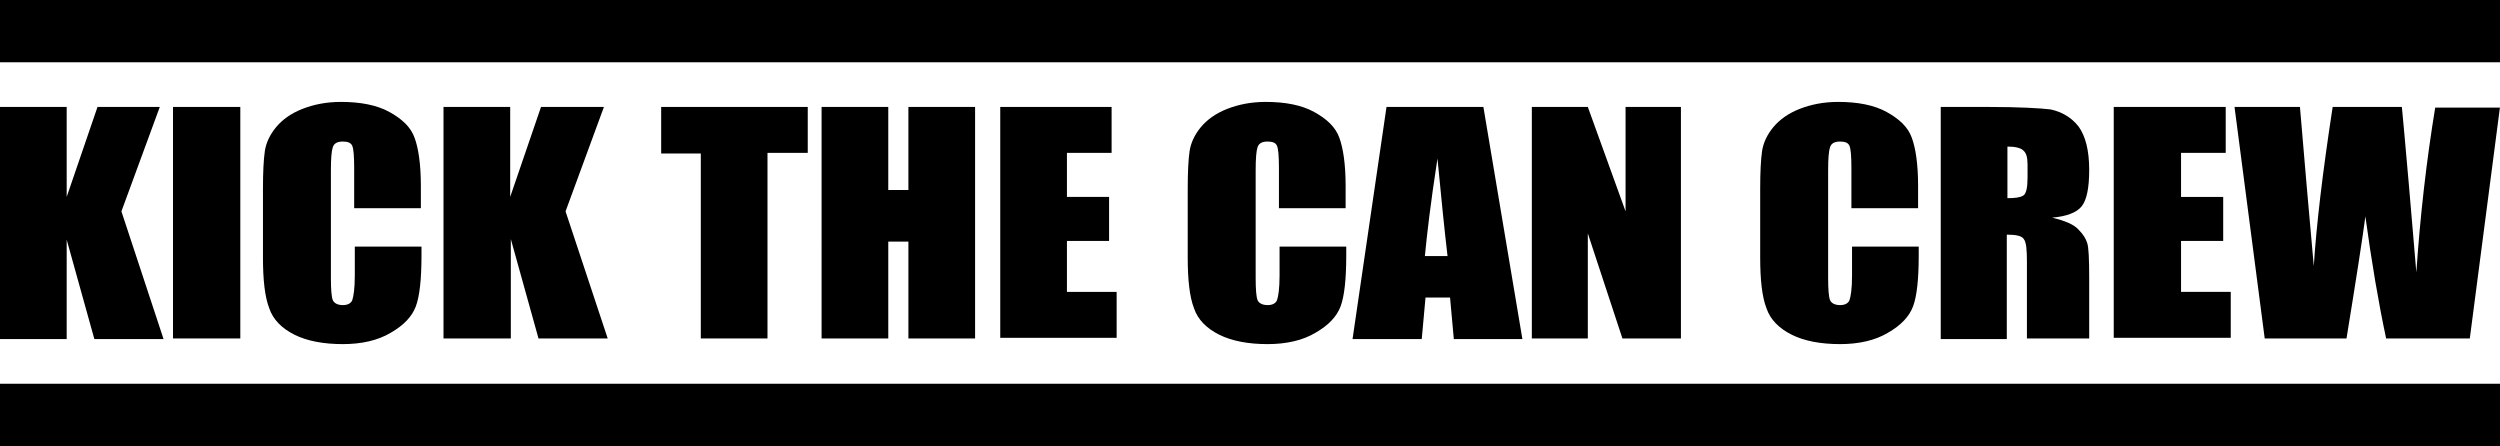
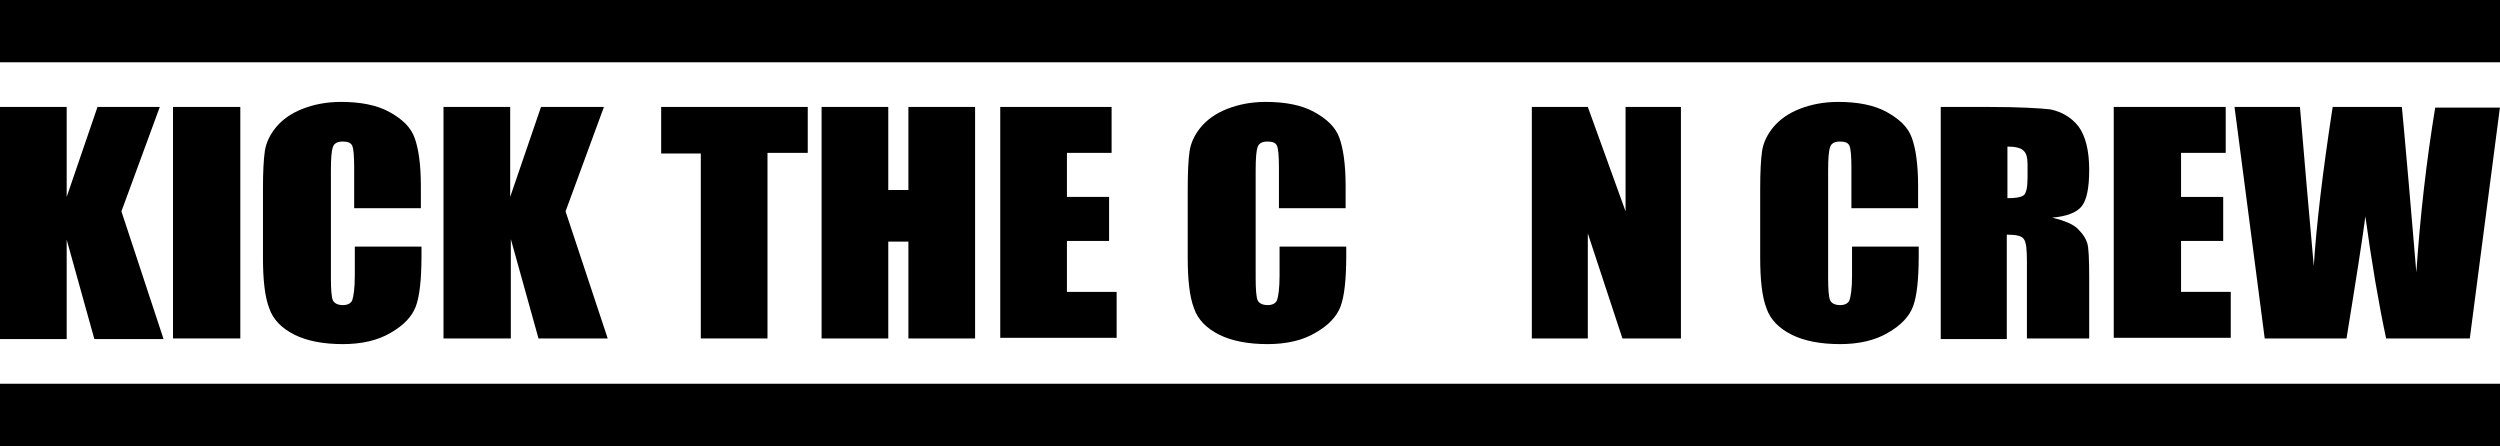
<svg xmlns="http://www.w3.org/2000/svg" version="1.1" id="レイヤー_1" x="0px" y="0px" viewBox="0 0 397.4 70.9" style="enable-background:new 0 0 397.4 70.9;" xml:space="preserve">
  <g>
    <g>
      <path d="M25.4,17l-6.1,16.6L26,53.9H15l-4.4-15.8v15.8H0V17h10.6v14.3L15.5,17H25.4z" />
      <path d="M38.2,17v36.8H27.5V17H38.2z" />
      <path d="M67,33.1H56.3v-6.4c0-1.9-0.1-3-0.3-3.5c-0.2-0.5-0.7-0.7-1.5-0.7c-0.9,0-1.4,0.3-1.6,0.9c-0.2,0.6-0.3,1.8-0.3,3.7v17.1    c0,1.8,0.1,3,0.3,3.5c0.2,0.5,0.8,0.8,1.6,0.8c0.8,0,1.3-0.3,1.5-0.8c0.2-0.6,0.4-1.8,0.4-3.9v-4.6H67v1.4c0,3.8-0.3,6.5-0.9,8.1    c-0.6,1.6-1.9,3-4,4.2c-2,1.2-4.6,1.8-7.6,1.8c-3.1,0-5.7-0.5-7.7-1.5c-2-1-3.4-2.4-4-4.2c-0.7-1.8-1-4.5-1-8.1V30    c0-2.6,0.1-4.6,0.3-6c0.2-1.3,0.8-2.6,1.8-3.8c1-1.2,2.4-2.2,4.2-2.9c1.8-0.7,3.8-1.1,6.1-1.1c3.1,0,5.7,0.5,7.7,1.6    c2,1.1,3.4,2.4,4,4.1c0.6,1.6,1,4.2,1,7.6V33.1z" />
      <path d="M96,17l-6.1,16.6l6.7,20.2h-11l-4.4-15.8v15.8H70.5V17h10.6v14.3L86,17H96z" />
      <path d="M128.4,17v7.3H122v29.5h-10.6V24.4h-6.3V17H128.4z" />
      <path d="M155,17v36.8h-10.6V38.4h-3.2v15.4h-10.6V17h10.6v13.2h3.2V17H155z" />
      <path d="M158.9,17h17.8v7.3h-7.1v7h6.7v7h-6.7v8.1h7.9v7.3h-18.5V17z" />
      <path d="M213.9,33.1h-10.6v-6.4c0-1.9-0.1-3-0.3-3.5c-0.2-0.5-0.7-0.7-1.5-0.7c-0.9,0-1.4,0.3-1.6,0.9c-0.2,0.6-0.3,1.8-0.3,3.7    v17.1c0,1.8,0.1,3,0.3,3.5c0.2,0.5,0.8,0.8,1.6,0.8c0.8,0,1.3-0.3,1.5-0.8c0.2-0.6,0.4-1.8,0.4-3.9v-4.6h10.6v1.4    c0,3.8-0.3,6.5-0.9,8.1c-0.6,1.6-1.9,3-4,4.2c-2,1.2-4.6,1.8-7.6,1.8c-3.1,0-5.7-0.5-7.7-1.5c-2-1-3.4-2.4-4-4.2    c-0.7-1.8-1-4.5-1-8.1V30c0-2.6,0.1-4.6,0.3-6c0.2-1.3,0.8-2.6,1.8-3.8c1-1.2,2.4-2.2,4.2-2.9c1.8-0.7,3.8-1.1,6.1-1.1    c3.1,0,5.7,0.5,7.7,1.6c2,1.1,3.4,2.4,4,4.1c0.6,1.6,1,4.2,1,7.6V33.1z" />
-       <path d="M226.5,40.7c0.3-3.2,0.9-8.4,2-15.5c0.6,6.2,1.1,11.3,1.6,15.5H226.5z M220.4,17L215,53.9h11l0.6-6.6h3.9l0.6,6.6h10.9    L235.8,17H220.4z" />
      <path d="M267.2,17v36.8h-9.3l-5.5-16.7v16.7h-8.9V17h8.9l6,16.6V17H267.2z" />
      <path d="M304.9,33.1h-10.6v-6.4c0-1.9-0.1-3-0.3-3.5c-0.2-0.5-0.7-0.7-1.5-0.7c-0.9,0-1.4,0.3-1.6,0.9c-0.2,0.6-0.3,1.8-0.3,3.7    v17.1c0,1.8,0.1,3,0.3,3.5c0.2,0.5,0.8,0.8,1.6,0.8c0.8,0,1.3-0.3,1.5-0.8c0.2-0.6,0.4-1.8,0.4-3.9v-4.6h10.6v1.4    c0,3.8-0.3,6.5-0.9,8.1c-0.6,1.6-1.9,3-4,4.2c-2,1.2-4.6,1.8-7.6,1.8c-3.1,0-5.7-0.5-7.7-1.5c-2-1-3.4-2.4-4-4.2    c-0.7-1.8-1-4.5-1-8.1V30c0-2.6,0.1-4.6,0.3-6c0.2-1.3,0.8-2.6,1.8-3.8c1-1.2,2.4-2.2,4.2-2.9c1.8-0.7,3.8-1.1,6.1-1.1    c3.1,0,5.7,0.5,7.7,1.6c2,1.1,3.4,2.4,4,4.1c0.6,1.6,1,4.2,1,7.6V33.1z" />
      <path d="M321.6,23.9c0.5,0.4,0.7,1.1,0.7,2.3v2c0,1.6-0.2,2.6-0.7,2.9c-0.5,0.3-1.3,0.4-2.5,0.4v-8.2    C320.3,23.3,321.2,23.5,321.6,23.9z M308.4,53.9h10.6V37.3c1.5,0,2.4,0.2,2.7,0.7c0.4,0.5,0.5,1.7,0.5,3.6v12.2h9.9v-9.7    c0-3-0.1-4.8-0.3-5.4c-0.2-0.7-0.6-1.4-1.4-2.2c-0.7-0.8-2.1-1.4-4.2-1.9c2.3-0.2,3.9-0.8,4.7-1.8c0.8-1,1.2-2.9,1.2-5.8    c0-3.1-0.6-5.4-1.7-6.9c-1.1-1.4-2.6-2.3-4.4-2.7C324.4,17.2,321,17,316,17h-7.5V53.9z" />
      <path d="M336,17h17.8v7.3h-7.1v7h6.7v7h-6.7v8.1h7.9v7.3H336V17z" />
      <path d="M397.4,17l-4.8,36.8h-13.3c-1.2-5.6-2.3-12.1-3.3-19.4c-0.4,3.1-1.4,9.6-3,19.4H360L355.2,17h10.4l1.1,12.9l1.1,12.4    c0.4-6.4,1.4-14.9,3-25.3h11c0.1,1.1,0.5,5.2,1.1,12.2l1.2,14.1c0.6-8.9,1.6-17.7,3-26.2H397.4z" />
    </g>
    <g>
      <rect width="397.4" height="9.9" />
      <rect y="61" width="397.4" height="9.9" />
    </g>
  </g>
</svg>